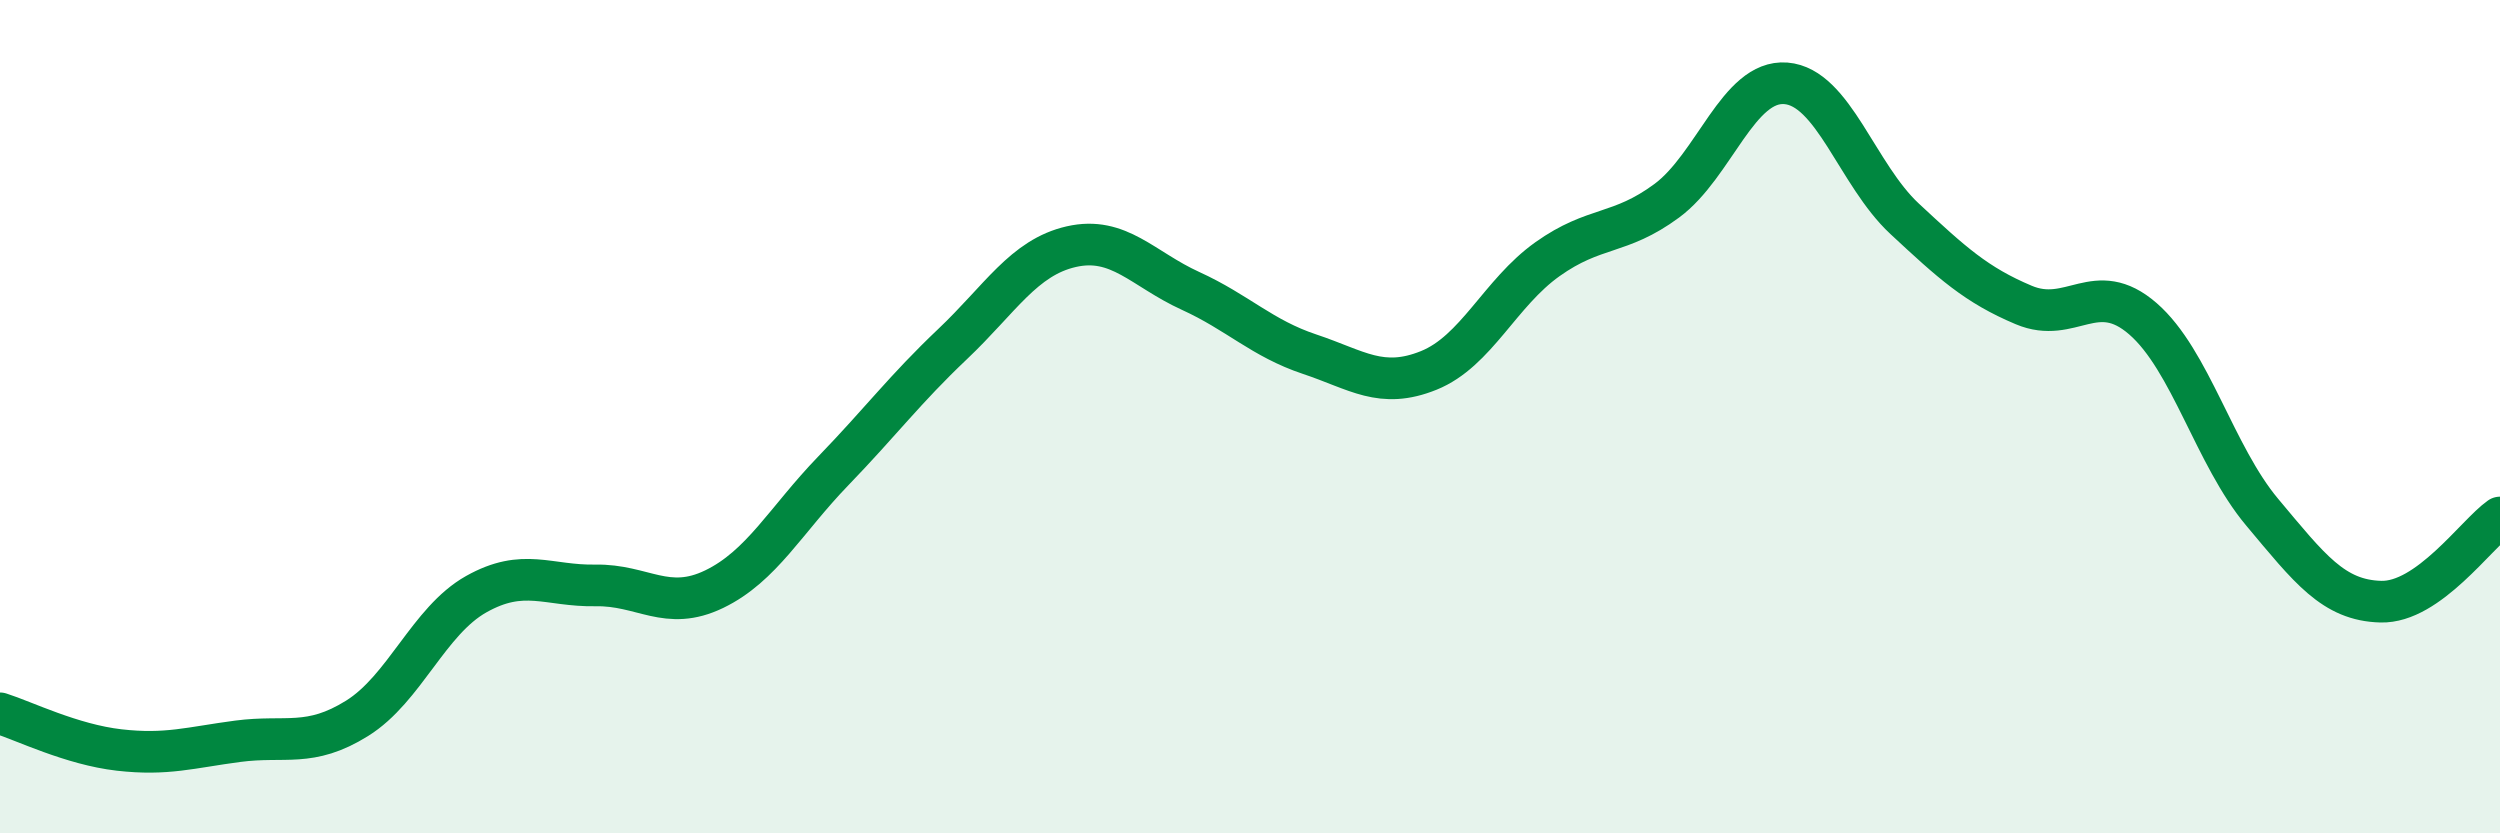
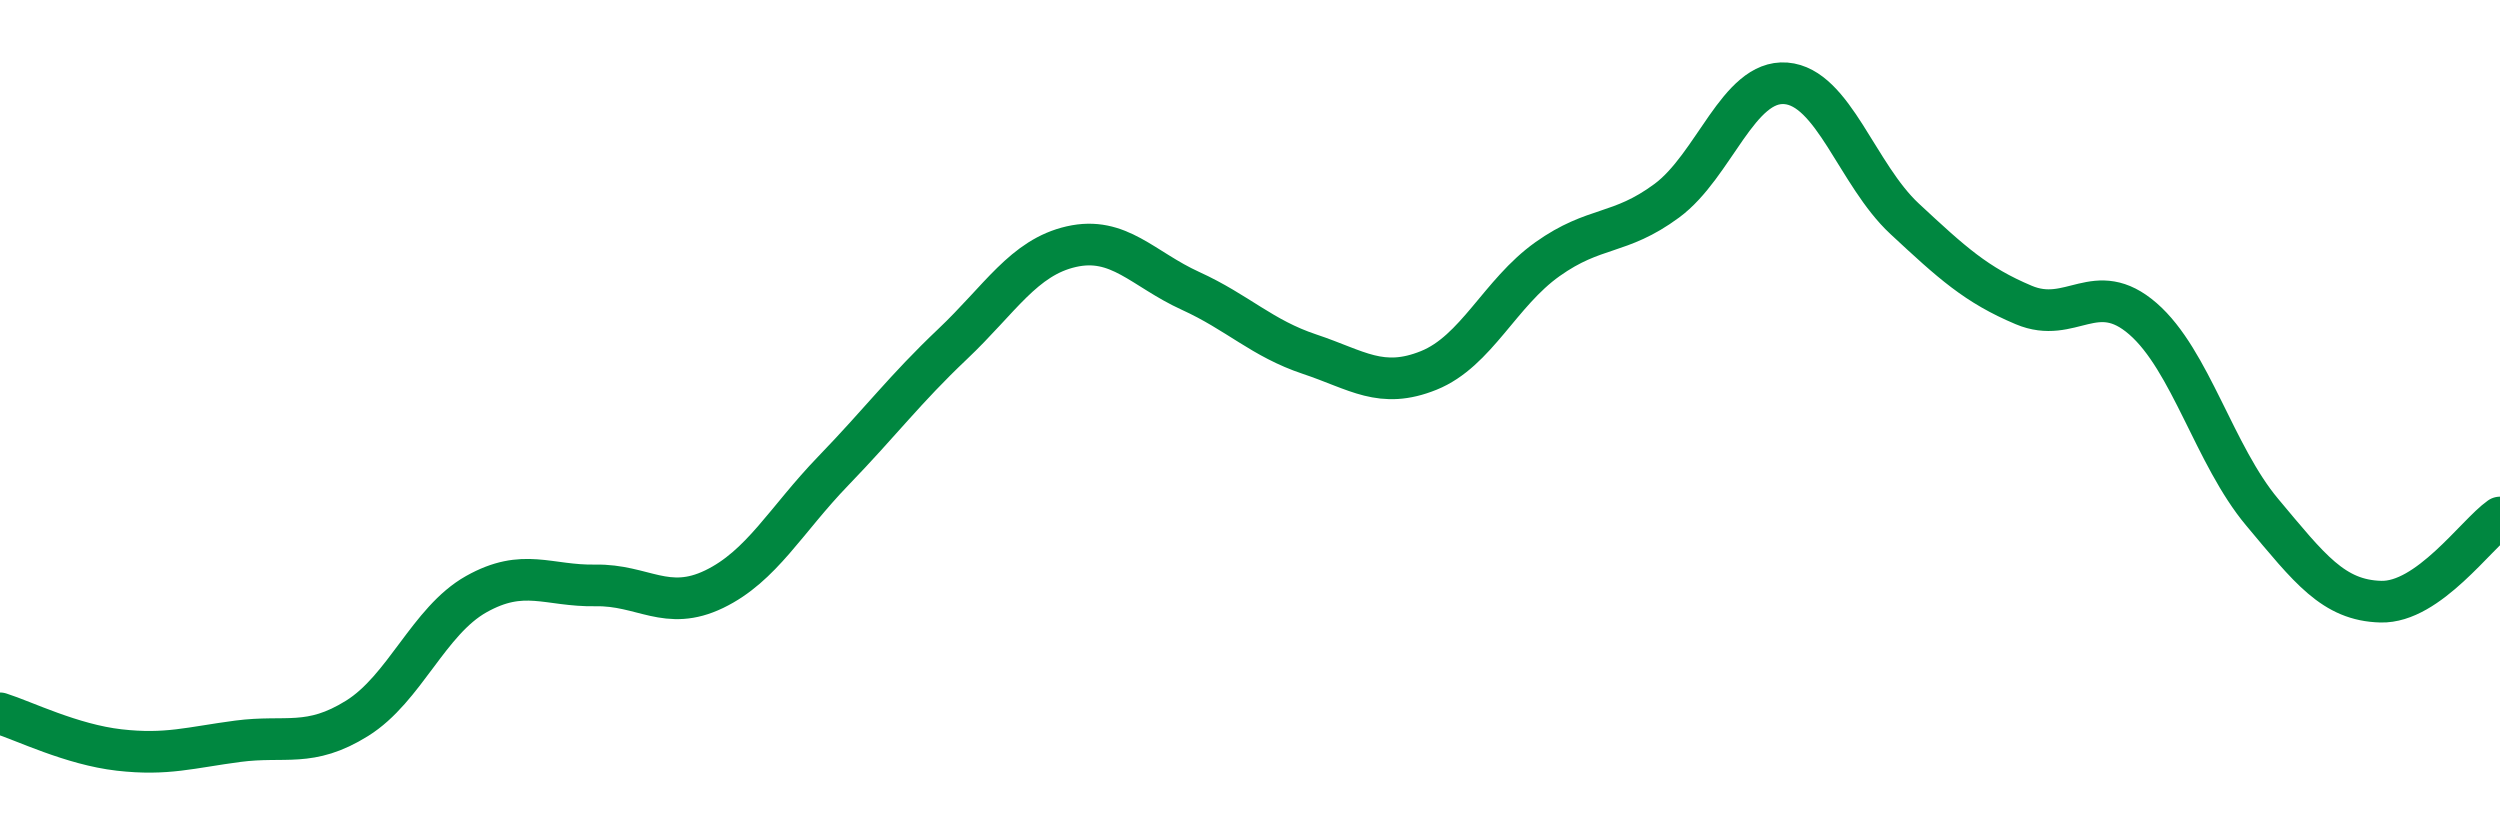
<svg xmlns="http://www.w3.org/2000/svg" width="60" height="20" viewBox="0 0 60 20">
-   <path d="M 0,17.12 C 0.57,17.3 1.72,17.87 2.86,18 C 4,18.13 4.57,17.94 5.71,17.79 C 6.85,17.64 7.43,17.95 8.57,17.24 C 9.71,16.53 10.29,14.9 11.43,14.26 C 12.57,13.62 13.15,14.07 14.29,14.05 C 15.43,14.03 16,14.69 17.14,14.14 C 18.28,13.59 18.86,12.48 20,11.3 C 21.14,10.12 21.72,9.34 22.86,8.26 C 24,7.18 24.57,6.18 25.71,5.92 C 26.85,5.66 27.43,6.46 28.57,6.98 C 29.71,7.5 30.29,8.12 31.43,8.5 C 32.57,8.88 33.15,9.35 34.29,8.89 C 35.43,8.43 36,7.03 37.14,6.22 C 38.28,5.41 38.86,5.66 40,4.82 C 41.14,3.98 41.72,1.91 42.86,2 C 44,2.09 44.57,4.19 45.71,5.25 C 46.85,6.31 47.43,6.84 48.57,7.32 C 49.71,7.8 50.29,6.66 51.43,7.65 C 52.57,8.64 53.15,10.93 54.29,12.29 C 55.43,13.65 56,14.41 57.14,14.44 C 58.28,14.47 59.43,12.82 60,12.42L60 20L0 20Z" fill="#008740" opacity="0.1" stroke-linecap="round" stroke-linejoin="round" />
  <path d="M 0,17.12 C 0.57,17.3 1.72,17.87 2.86,18 C 4,18.13 4.57,17.94 5.71,17.79 C 6.85,17.64 7.43,17.95 8.57,17.24 C 9.71,16.53 10.29,14.9 11.43,14.26 C 12.57,13.62 13.15,14.07 14.29,14.05 C 15.43,14.03 16,14.69 17.14,14.14 C 18.28,13.59 18.86,12.48 20,11.3 C 21.14,10.12 21.72,9.34 22.86,8.26 C 24,7.18 24.57,6.18 25.71,5.92 C 26.85,5.66 27.43,6.46 28.57,6.98 C 29.71,7.5 30.29,8.12 31.43,8.5 C 32.57,8.88 33.15,9.35 34.29,8.89 C 35.43,8.43 36,7.03 37.14,6.22 C 38.28,5.41 38.86,5.66 40,4.82 C 41.14,3.98 41.72,1.91 42.86,2 C 44,2.09 44.57,4.19 45.71,5.25 C 46.85,6.31 47.43,6.84 48.57,7.32 C 49.71,7.8 50.29,6.66 51.43,7.65 C 52.57,8.64 53.15,10.93 54.29,12.29 C 55.43,13.65 56,14.41 57.14,14.44 C 58.28,14.47 59.43,12.82 60,12.42" stroke="#008740" stroke-width="1" fill="none" stroke-linecap="round" stroke-linejoin="round" />
</svg>